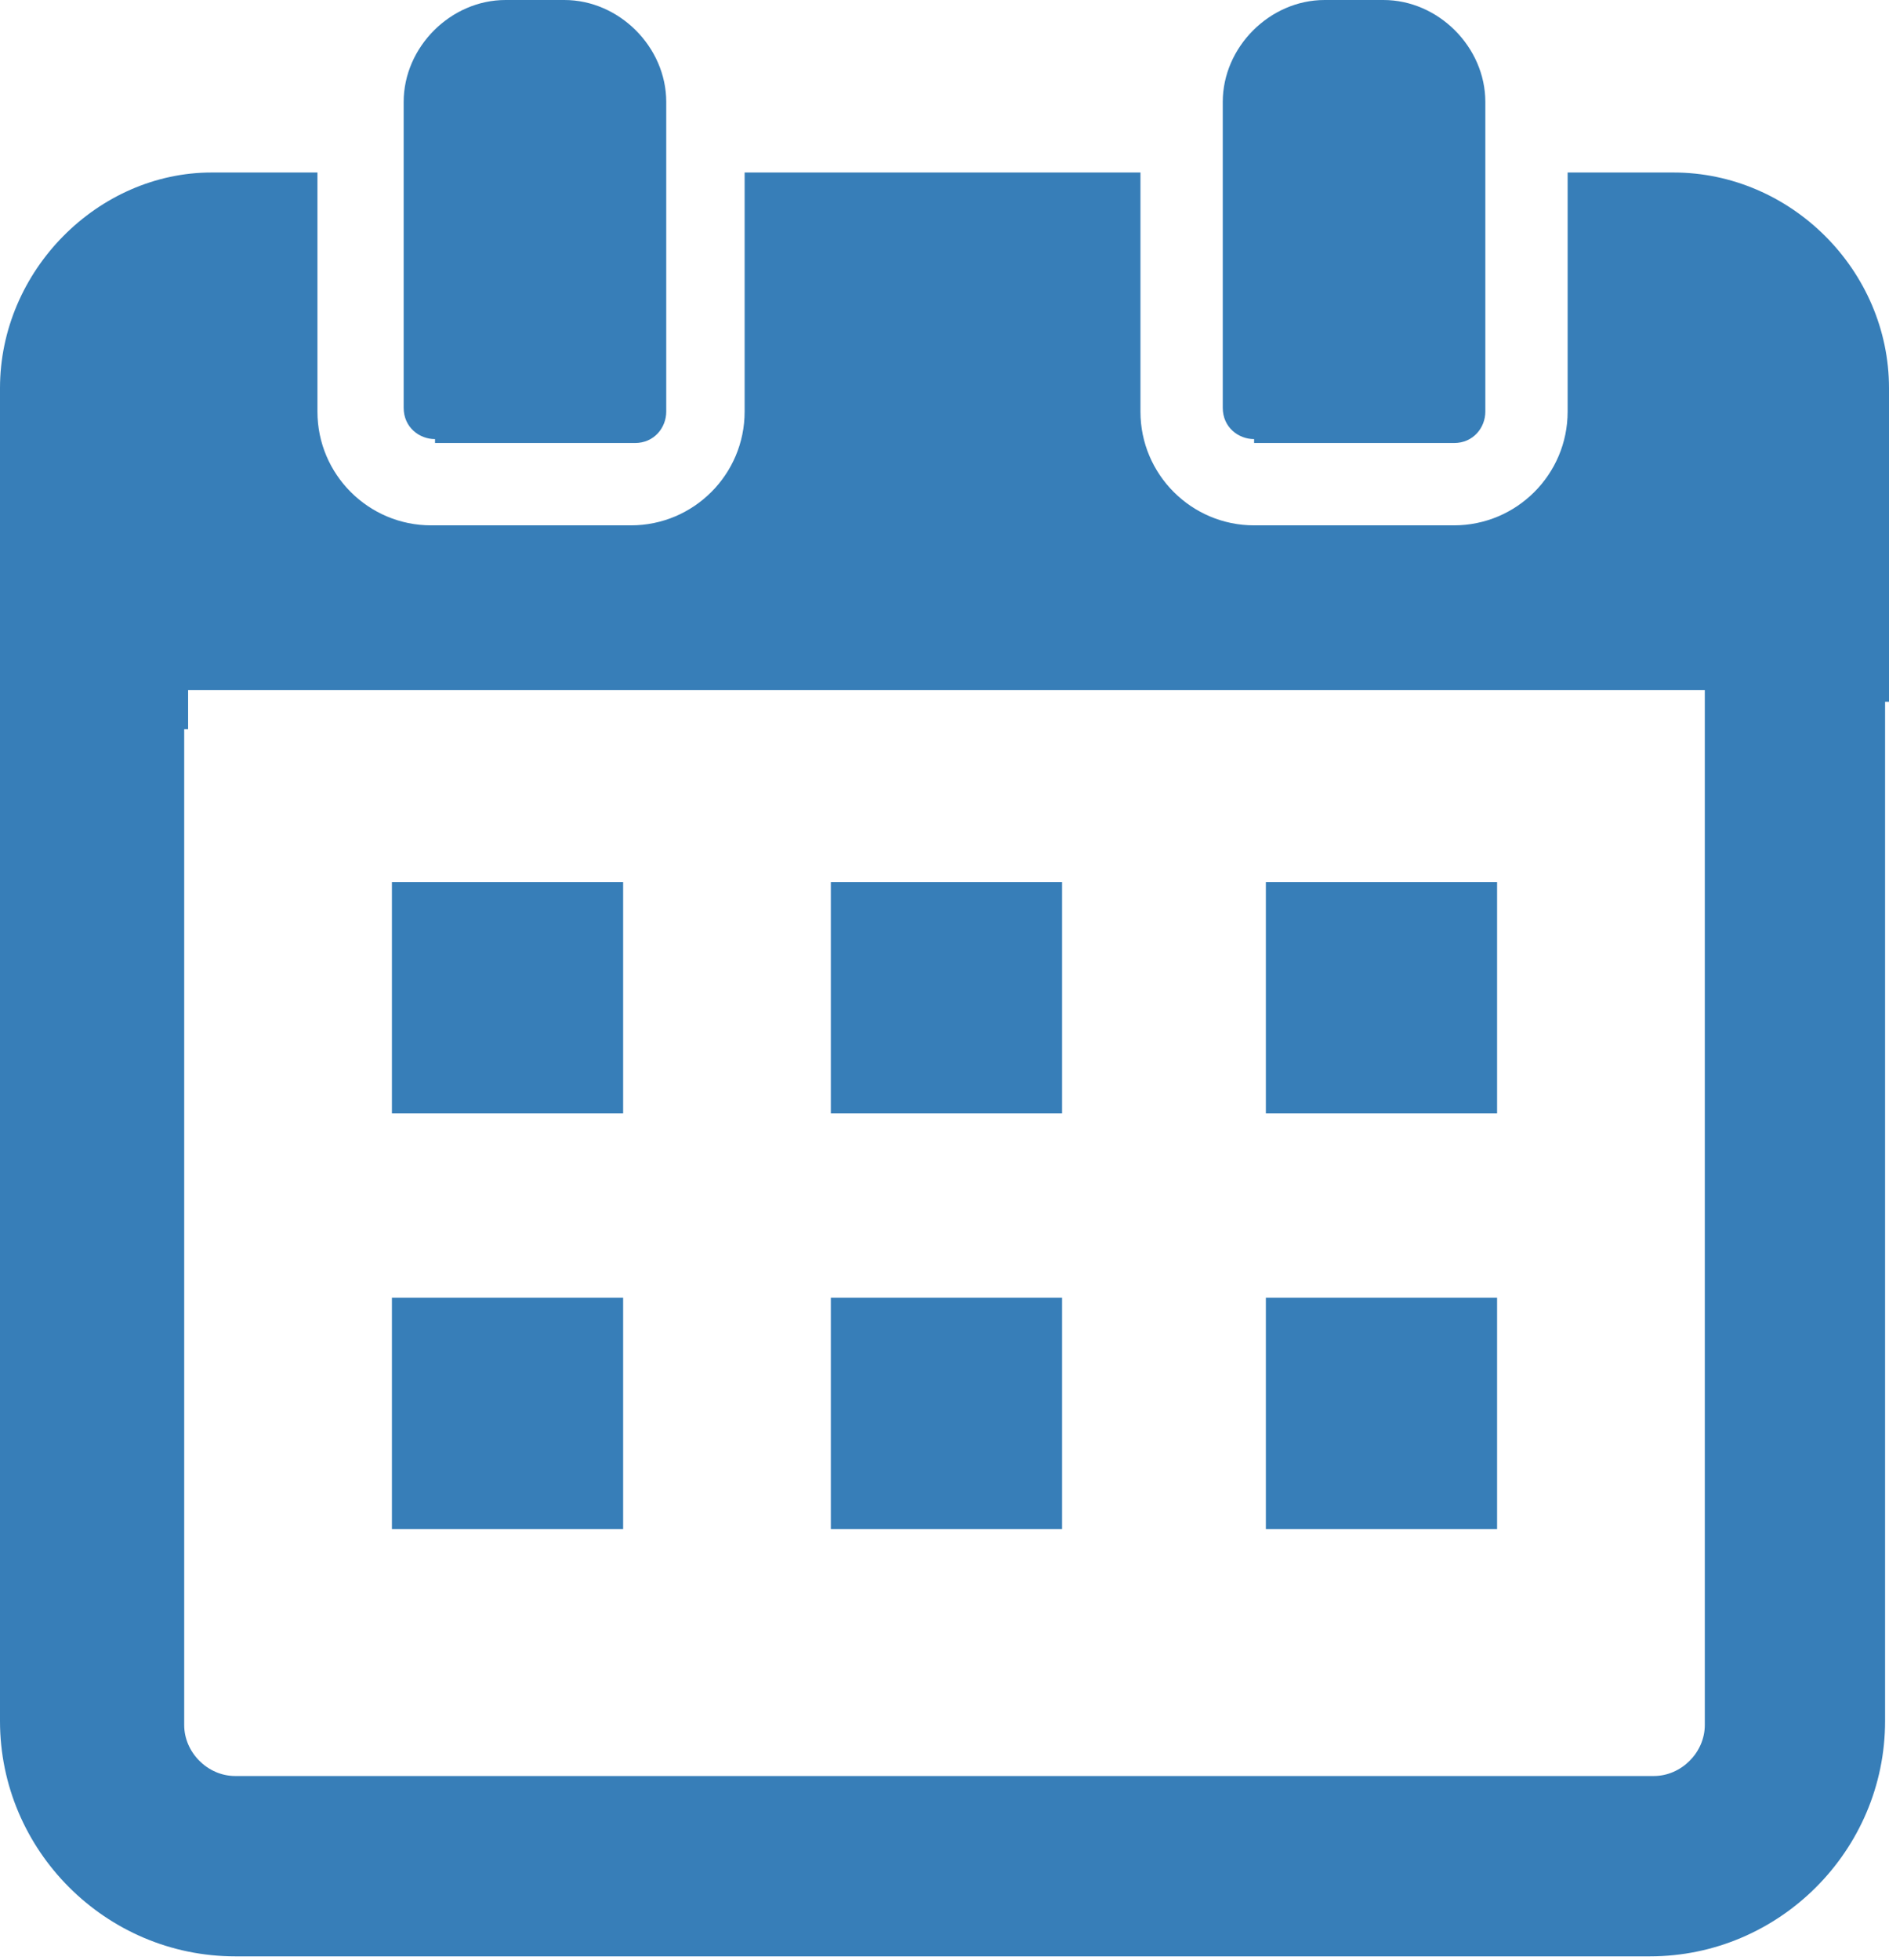
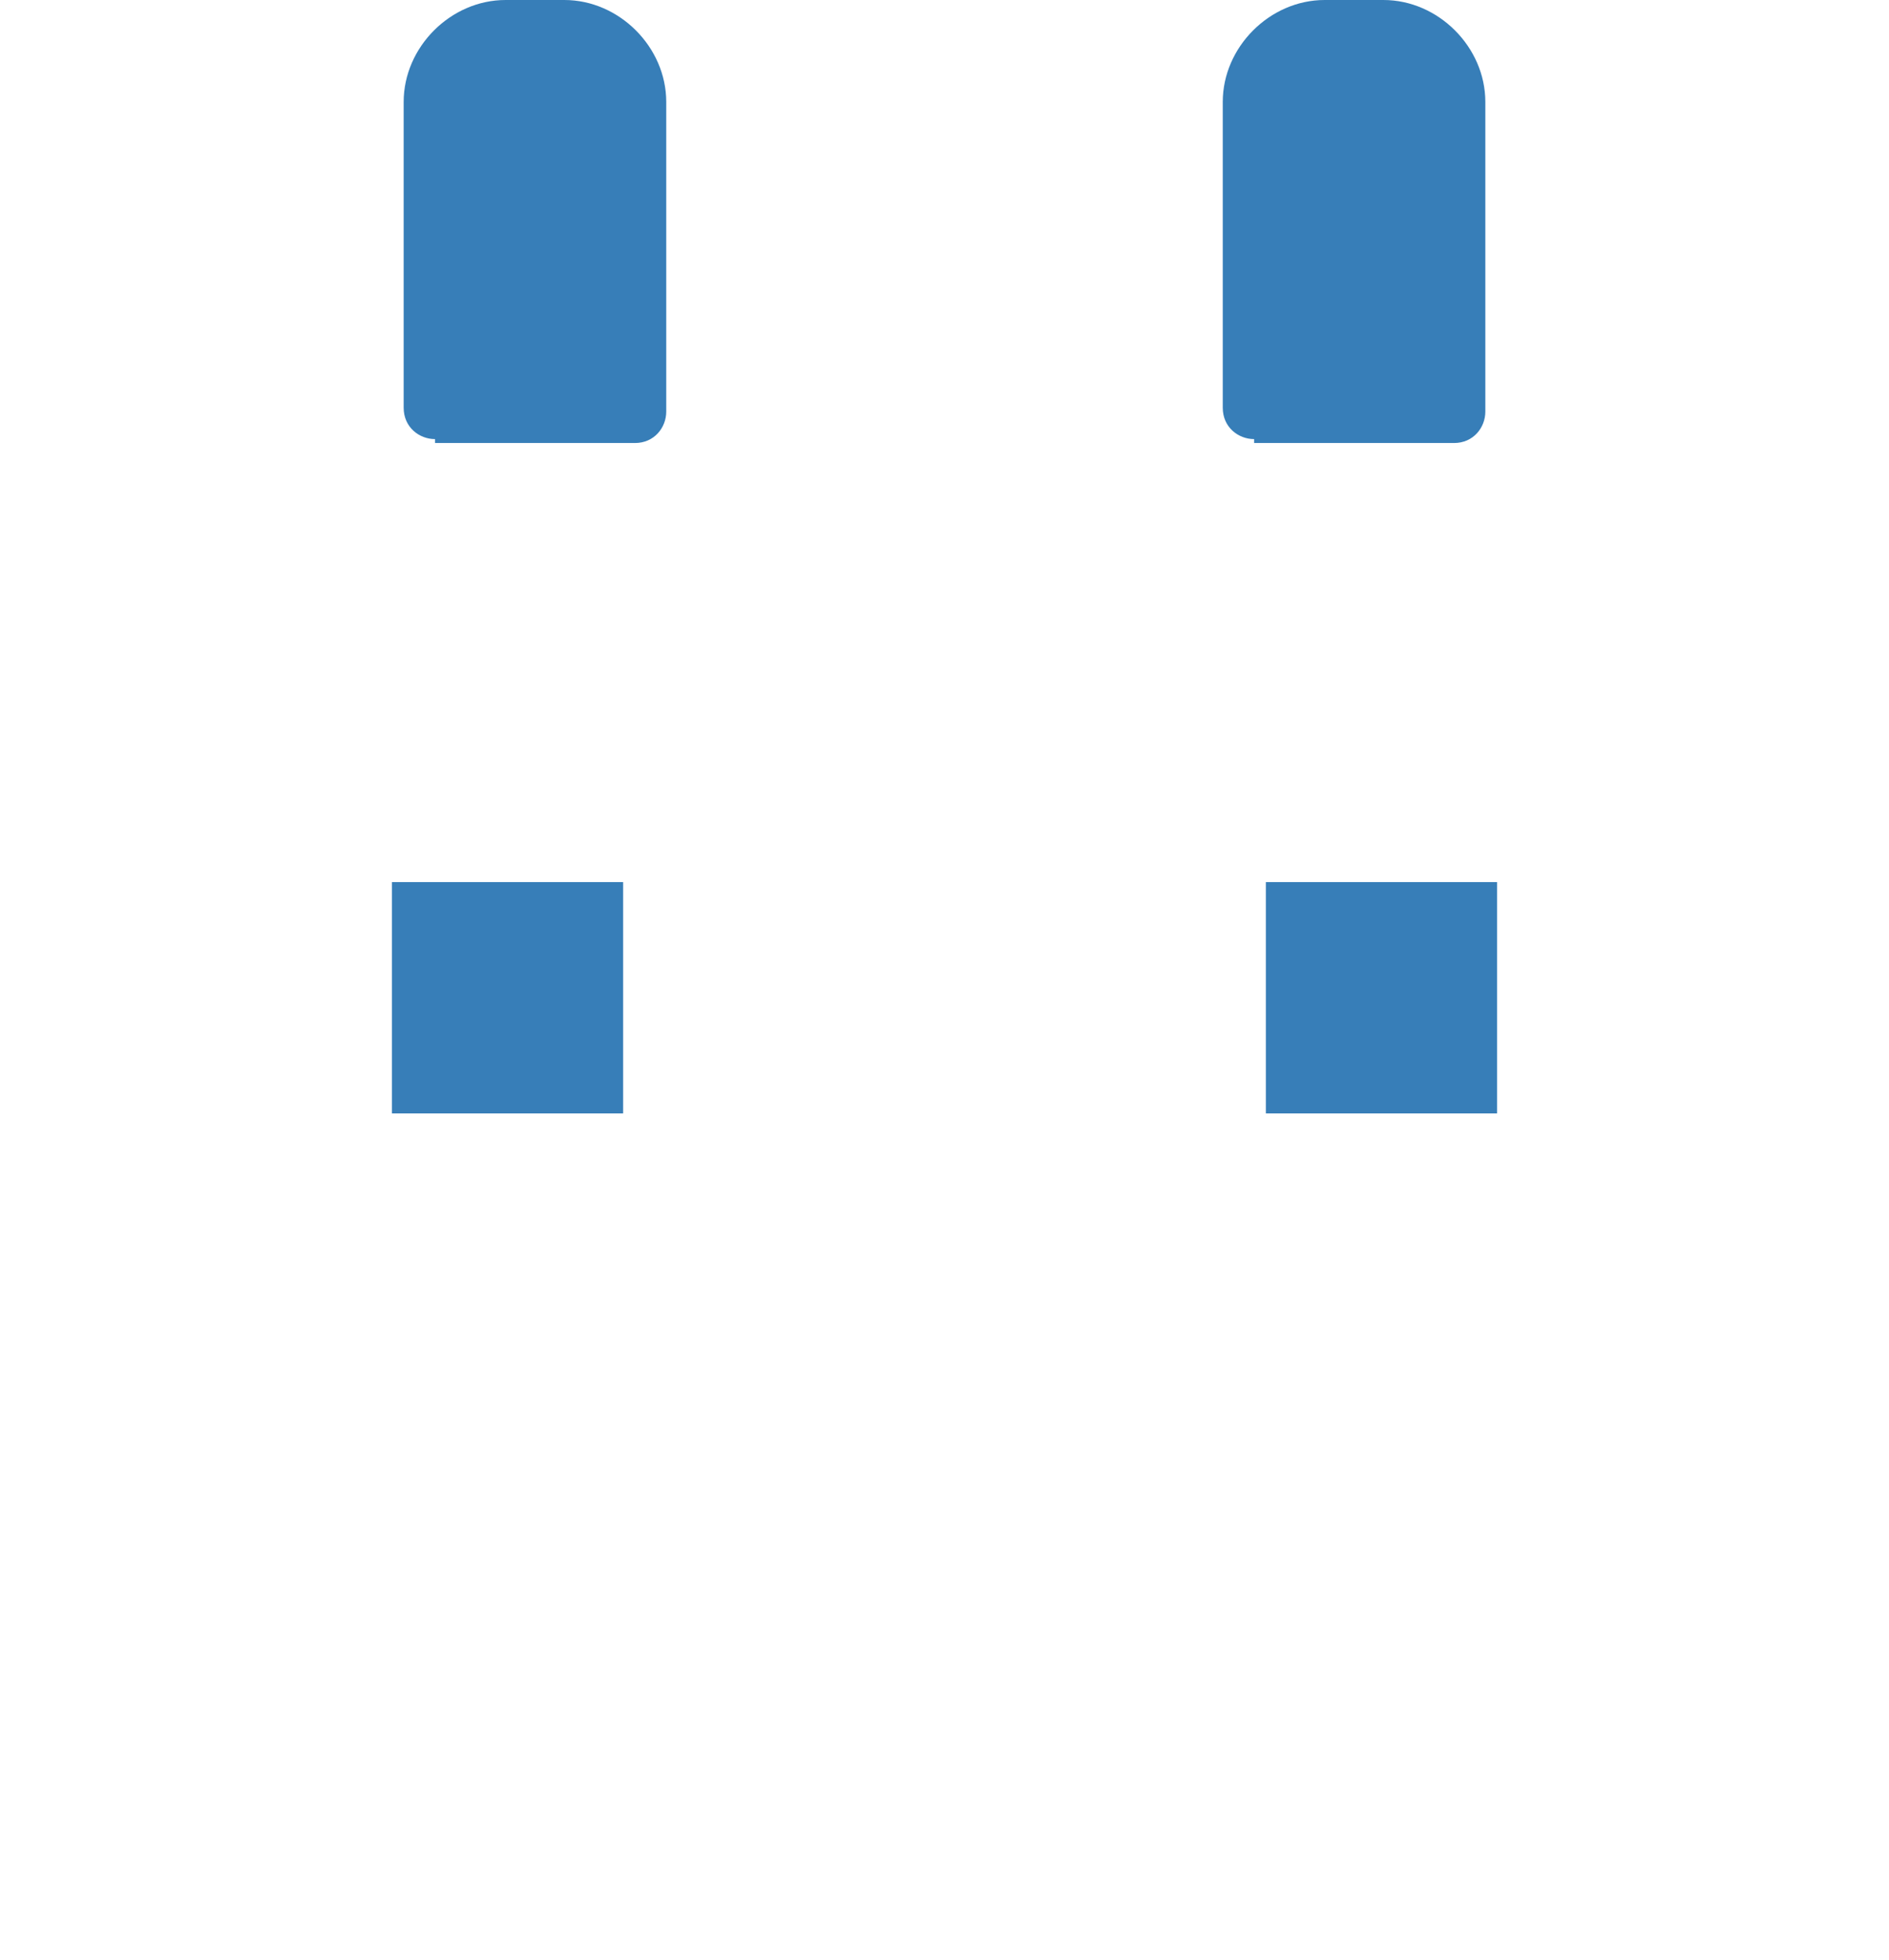
<svg xmlns="http://www.w3.org/2000/svg" id="a" data-name="レイヤー 1" width="48.2" height="50" viewBox="0 0 48.2 50">
  <defs>
    <style>
      .b {
        fill: #377eb8;
      }
    </style>
  </defs>
-   <path class="b" d="M48.2,17.9v-8c0-3-2.5-5.5-5.5-5.5h-2.7v6.1c0,1.6-1.3,2.9-2.9,2.9h-5.1c-1.6,0-2.9-1.3-2.9-2.9v-6.1h0s-10.1,0-10.1,0v6.1c0,1.6-1.3,2.9-2.9,2.9h-5.1c-1.6,0-2.9-1.3-2.9-2.9v-6.1h-2.7C2.5,4.4,0,6.9,0,9.9v8h0v26c0,3.3,2.7,6,6,6h36.1c3.3,0,6-2.7,6-6v-26h0ZM4.8,18.6h0v-1h38.7v1h0v25.4c0,.7-.6,1.3-1.3,1.3H6c-.7,0-1.3-.6-1.3-1.3v-25.4Z" />
  <polygon class="b" points="15.9 22.5 15.9 22.5 15.9 22.5 15.9 22.5 10 22.5 10 28.4 15.9 28.4 15.9 22.5" />
-   <rect class="b" x="21.2" y="22.5" width="5.9" height="5.9" />
  <polygon class="b" points="32.3 28.3 32.3 28.4 38.2 28.4 38.2 22.5 32.3 22.5 32.3 28.3 32.3 28.3" />
-   <polygon class="b" points="15.9 33.1 15.9 33.1 15.9 33.1 15.9 33.1 10 33.1 10 39 15.9 39 15.9 33.1" />
-   <rect class="b" x="21.2" y="33.1" width="5.9" height="5.9" />
-   <polygon class="b" points="32.3 39 38.2 39 38.2 33.1 32.3 33.1 32.3 39 32.3 39 32.3 39 32.3 39" />
  <path class="b" d="M11.1,11.3h5.1c.5,0,.8-.4.8-.8V2.6c0-1.4-1.2-2.6-2.6-2.6h-1.5c-1.4,0-2.6,1.2-2.6,2.6v7.8c0,.5.4.8.8.8Z" />
  <path class="b" d="M32,11.3h5.1c.5,0,.8-.4.8-.8V2.6c0-1.4-1.2-2.6-2.6-2.6h-1.5c-1.4,0-2.6,1.2-2.6,2.6v7.8c0,.5.4.8.8.8Z" />
</svg>